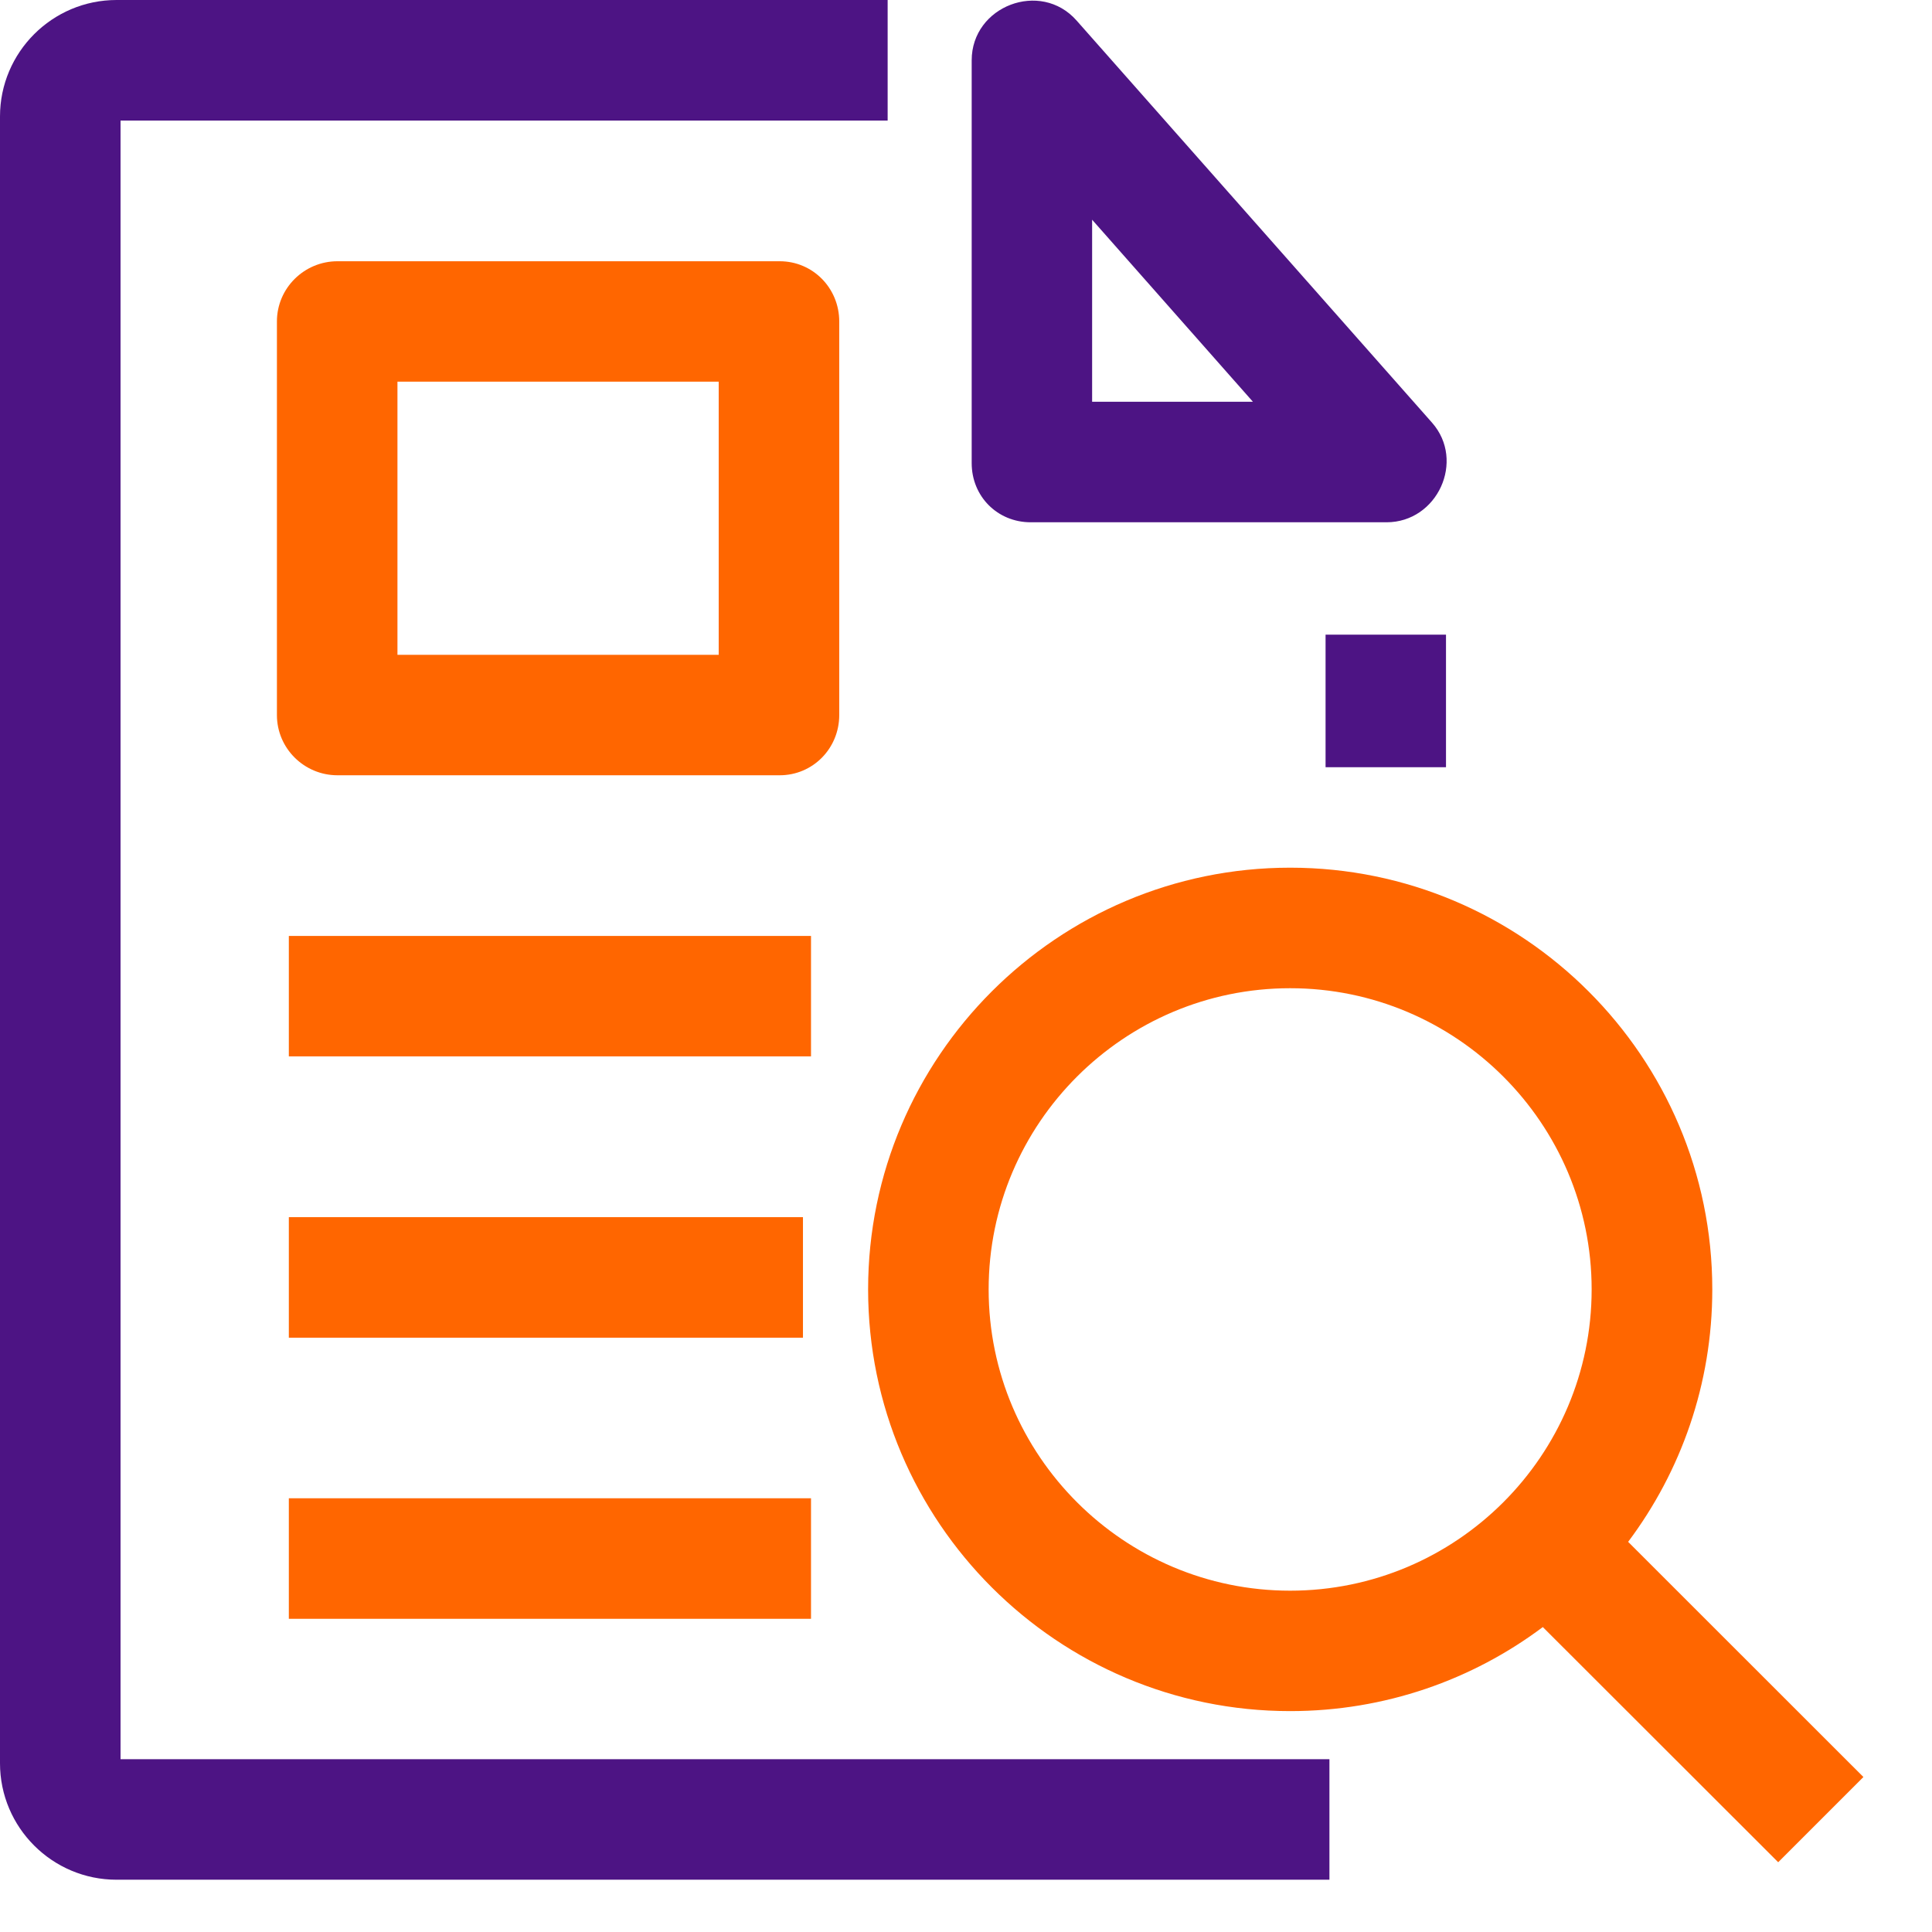
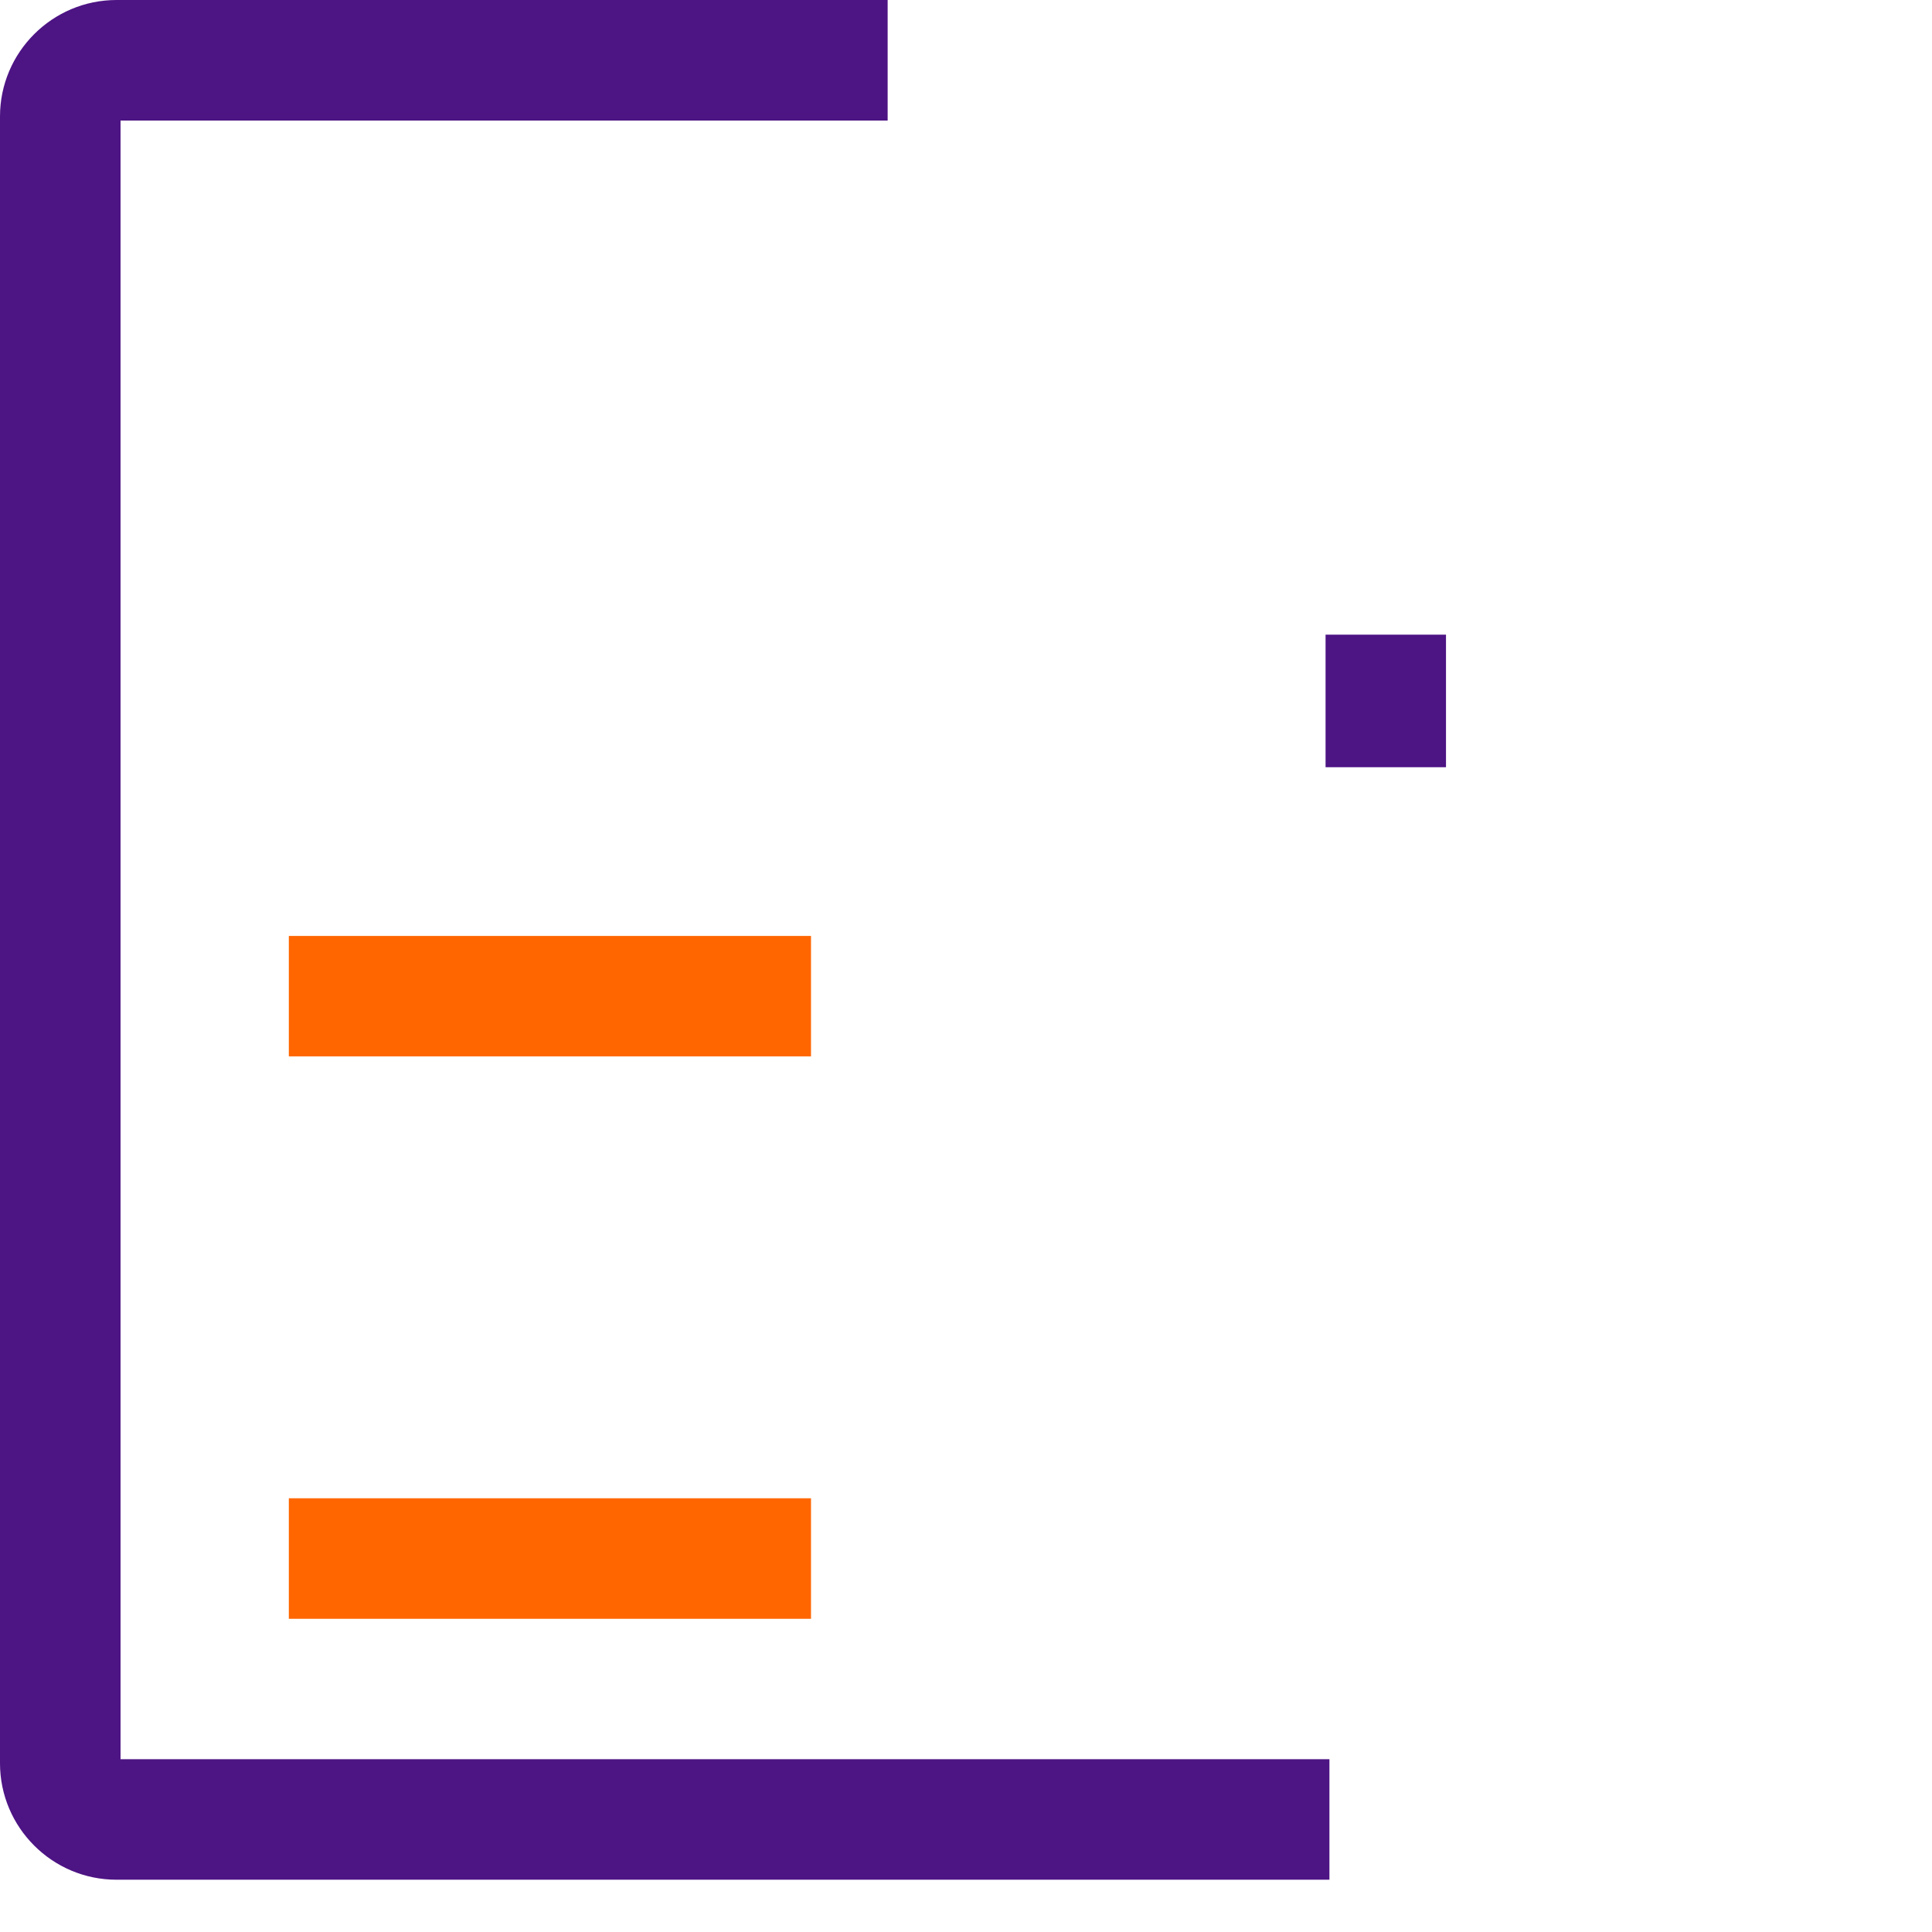
<svg xmlns="http://www.w3.org/2000/svg" width="18" height="18" viewBox="0 0 18 18" fill="none">
-   <path d="M12.918 4.866H9.603C9.293 4.866 9.053 4.625 9.053 4.315V0.562C9.053 0.056 9.695 -0.189 10.03 0.191L13.342 3.938C13.655 4.293 13.392 4.866 12.918 4.866ZM10.175 3.743H11.673L10.175 2.047V3.743Z" fill="#4D1484" />
  <path d="M2.691 8.72H7.556V9.842H2.691V8.72Z" fill="#FF6600" />
-   <path d="M2.691 11.34H7.481V12.463H2.691V11.34Z" fill="#FF6600" />
  <path d="M2.691 13.959H7.556V15.082H2.691V13.959Z" fill="#FF6600" />
-   <path d="M7.264 7.223H3.144C2.834 7.223 2.58 6.972 2.58 6.662V2.995C2.58 2.685 2.834 2.434 3.144 2.434H7.264C7.574 2.434 7.819 2.685 7.819 2.995V6.662C7.819 6.972 7.574 7.223 7.264 7.223ZM3.703 6.101H6.696V3.556H3.703V6.101Z" fill="#FF6600" />
-   <path d="M17.361 16.556L15.169 14.365C15.661 13.709 15.953 12.895 15.953 12.013C15.953 9.847 14.189 8.084 12.02 8.084C9.852 8.084 8.088 9.847 8.088 12.013C8.088 14.18 9.852 15.942 12.02 15.942C12.902 15.942 13.718 15.651 14.374 15.159L16.567 17.35L17.361 16.556ZM12.02 14.82C10.472 14.82 9.211 13.561 9.211 12.013C9.211 10.466 10.472 9.207 12.02 9.207C13.569 9.207 14.829 10.466 14.829 12.013C14.829 13.561 13.569 14.82 12.02 14.82Z" fill="#FF6600" />
  <path d="M12.35 5.913H13.472V7.148H12.35V5.913Z" fill="#4D1484" />
  <path d="M12.386 17.513H1.086C0.487 17.513 0 17.026 0 16.428V1.085C0 0.487 0.487 0 1.086 0H8.27V1.123H1.123V16.39H12.386V17.513Z" fill="#4D1484" />
</svg>